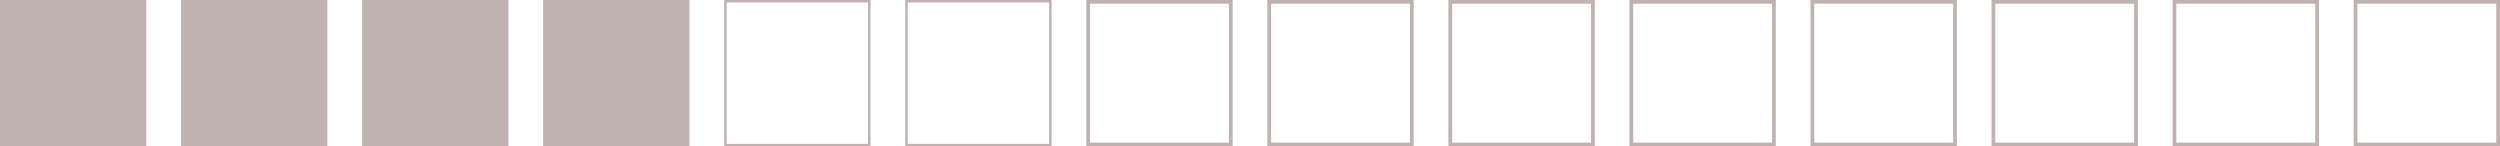
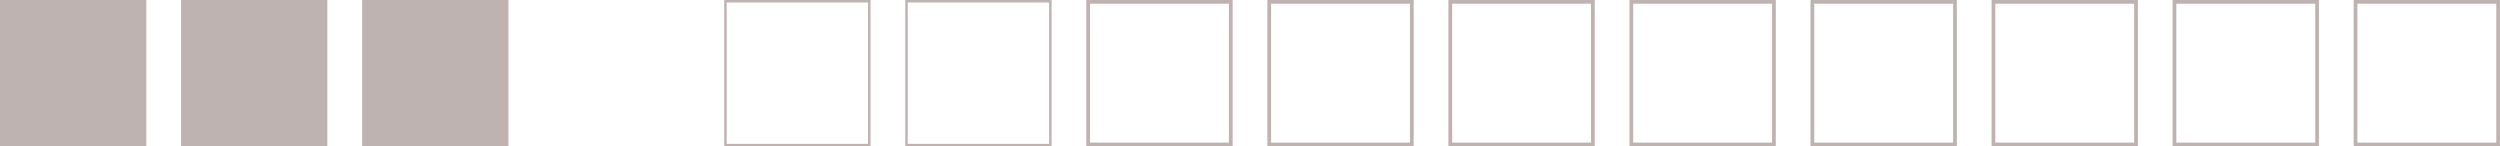
<svg xmlns="http://www.w3.org/2000/svg" width="1008" height="59" viewBox="0 0 1008 59" fill="none">
  <path d="M59 59H0V0H59V59Z" fill="#BEB3B1" />
  <path d="M132 59H73V0H132V59Z" fill="#BEB3B1" />
  <path d="M205 59H146V0H205V59Z" fill="#BEB3B1" />
-   <path d="M278 59H219V0H278V59Z" fill="#BEB3B1" />
  <path d="M350.5 58.5H292.5V0.5H350.5V58.5Z" stroke="#BEB3B1" />
  <path d="M423.5 58.5H365.5V0.5H423.5V58.5Z" stroke="#BEB3B1" />
  <path d="M496.25 58.25H438.75V0.75H496.25V58.25Z" stroke="#BEB3B1" stroke-width="1.5" />
  <path d="M569.25 58.25H511.75V0.75H569.25V58.25Z" stroke="#BEB3B1" stroke-width="1.5" />
  <path d="M642.25 58.25H584.75V0.75H642.25V58.25Z" stroke="#BEB3B1" stroke-width="1.5" />
  <path d="M715.25 58.25H657.75V0.75H715.25V58.25Z" stroke="#BEB3B1" stroke-width="1.5" />
  <path d="M788.25 58.25H730.75V0.75H788.25V58.25Z" stroke="#BEB3B1" stroke-width="1.5" />
  <path d="M861.25 58.25H803.75V0.75H861.25V58.25Z" stroke="#BEB3B1" stroke-width="1.5" />
  <path d="M934.25 58.25H876.75V0.75H934.25V58.25Z" stroke="#BEB3B1" stroke-width="1.5" />
  <path d="M1007.25 58.25H949.75V0.75H1007.25V58.25Z" stroke="#BEB3B1" stroke-width="1.5" />
</svg>